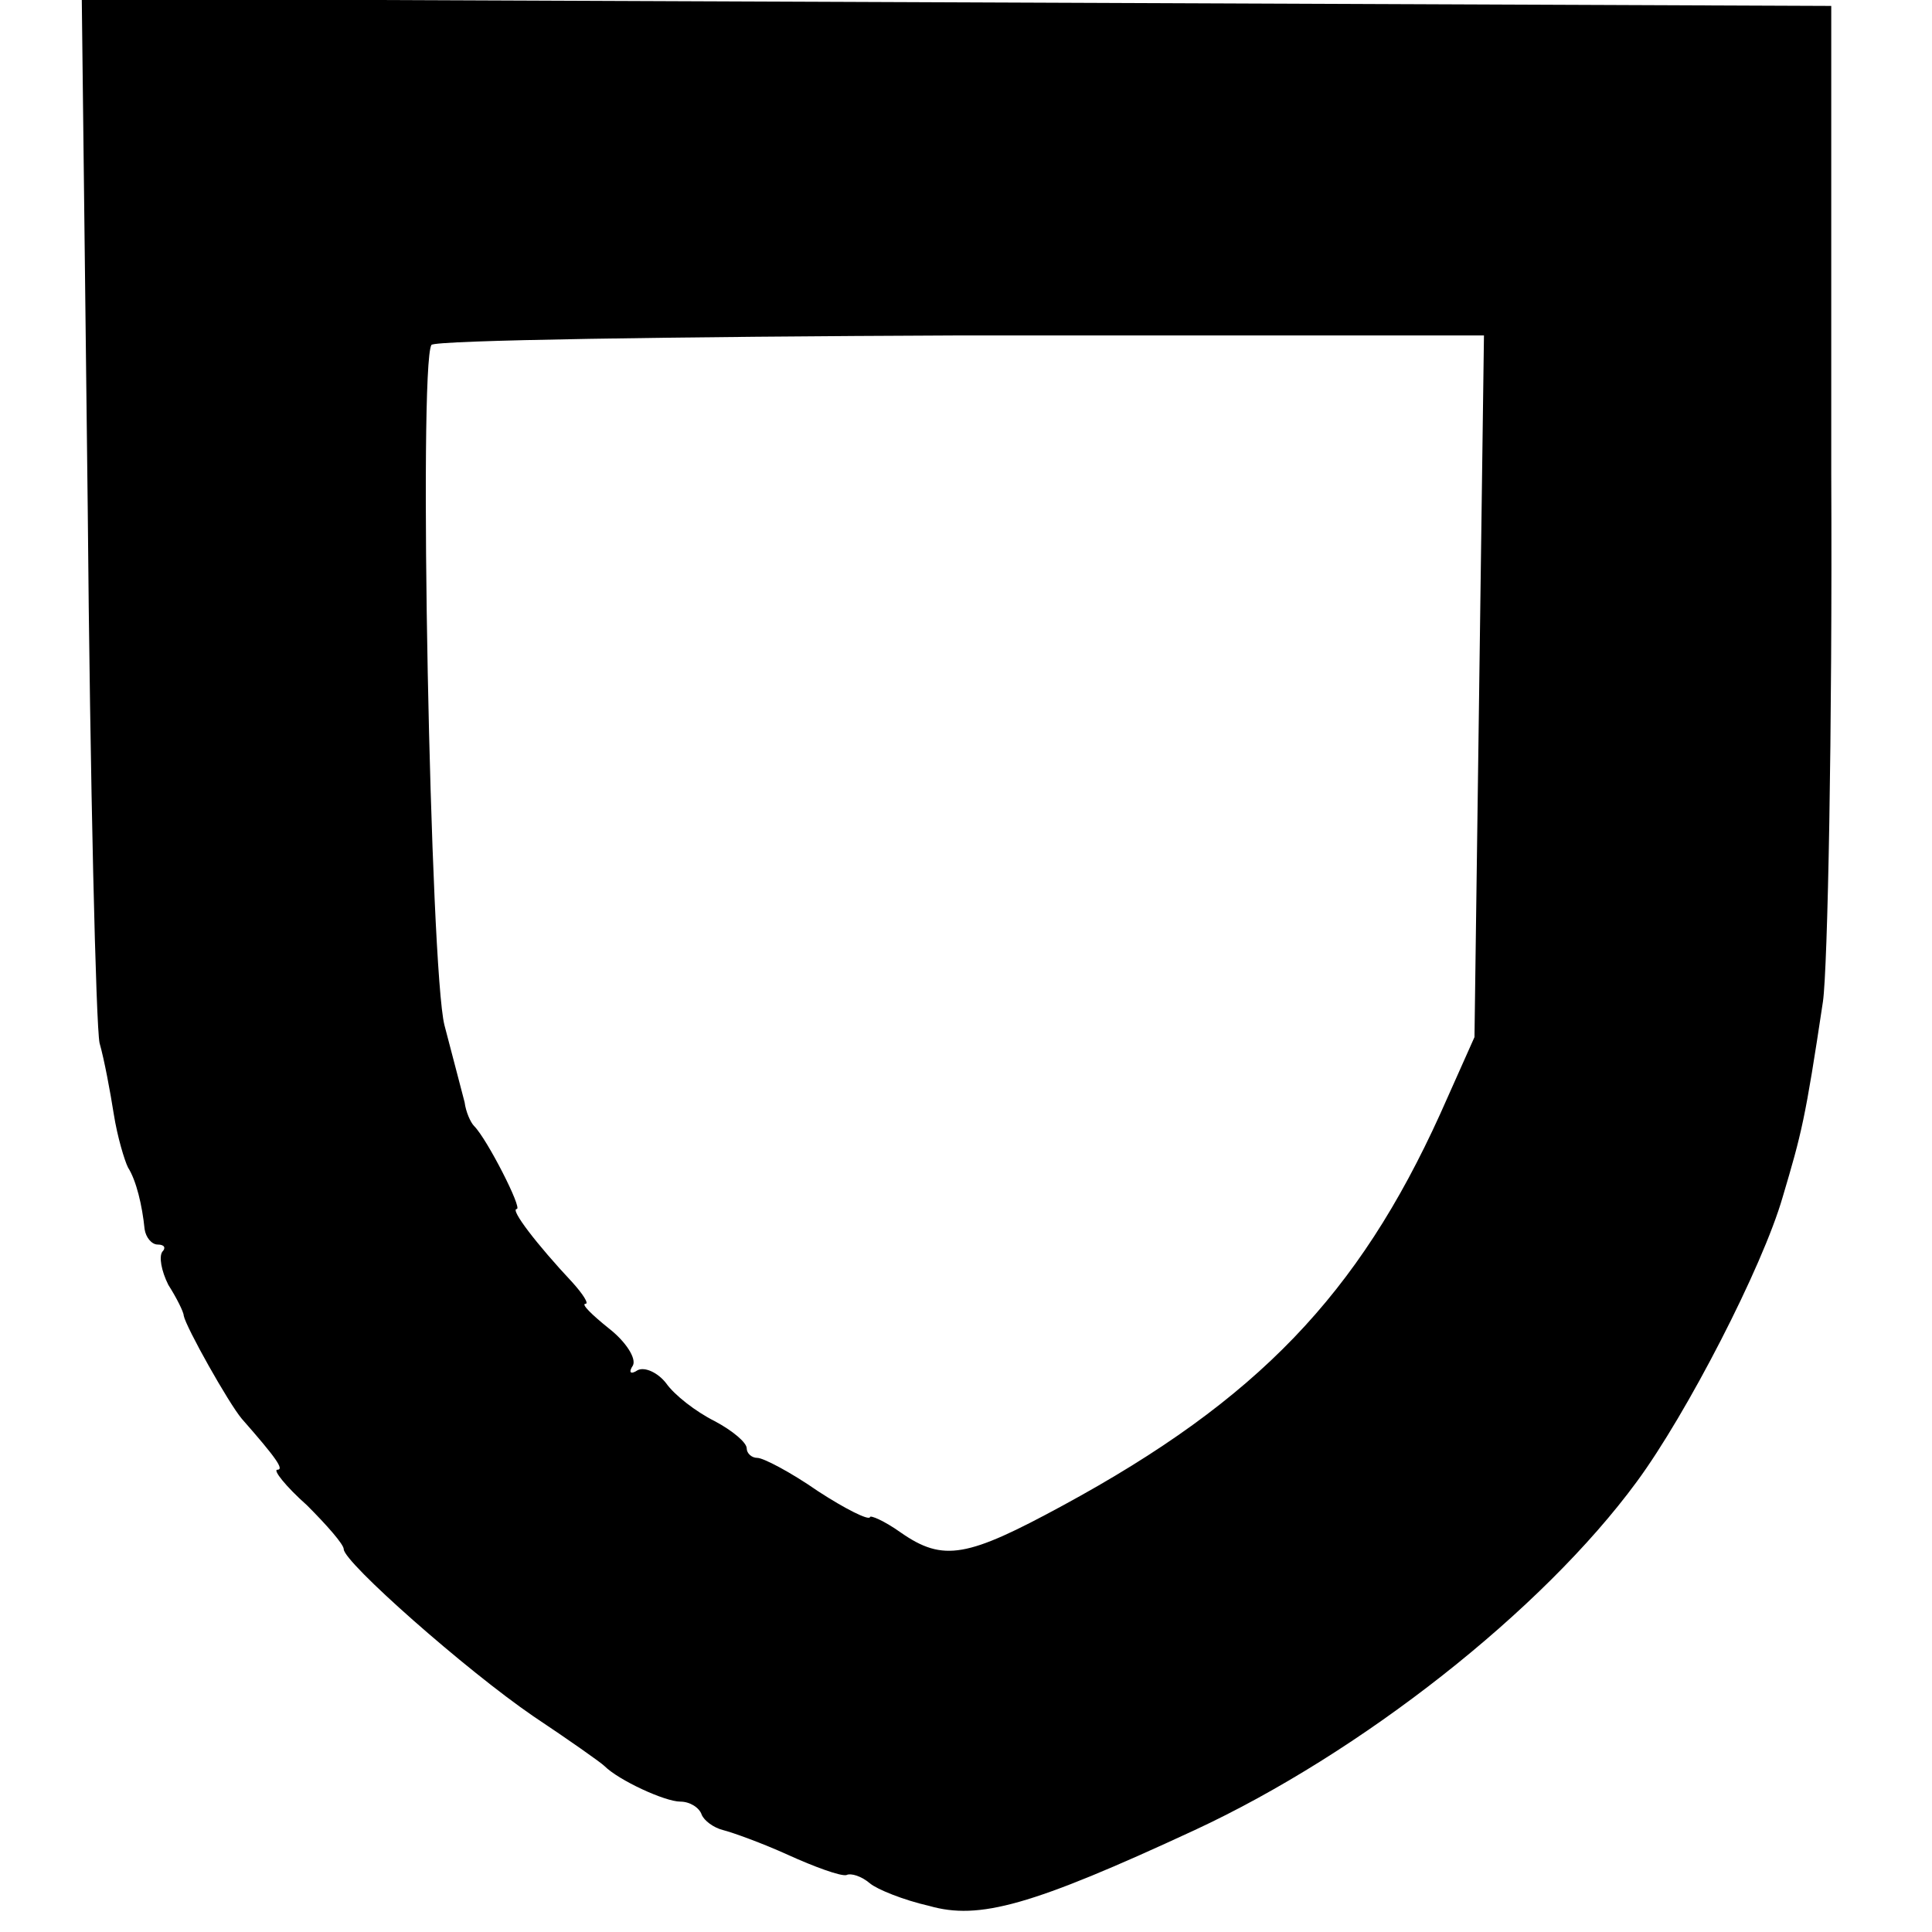
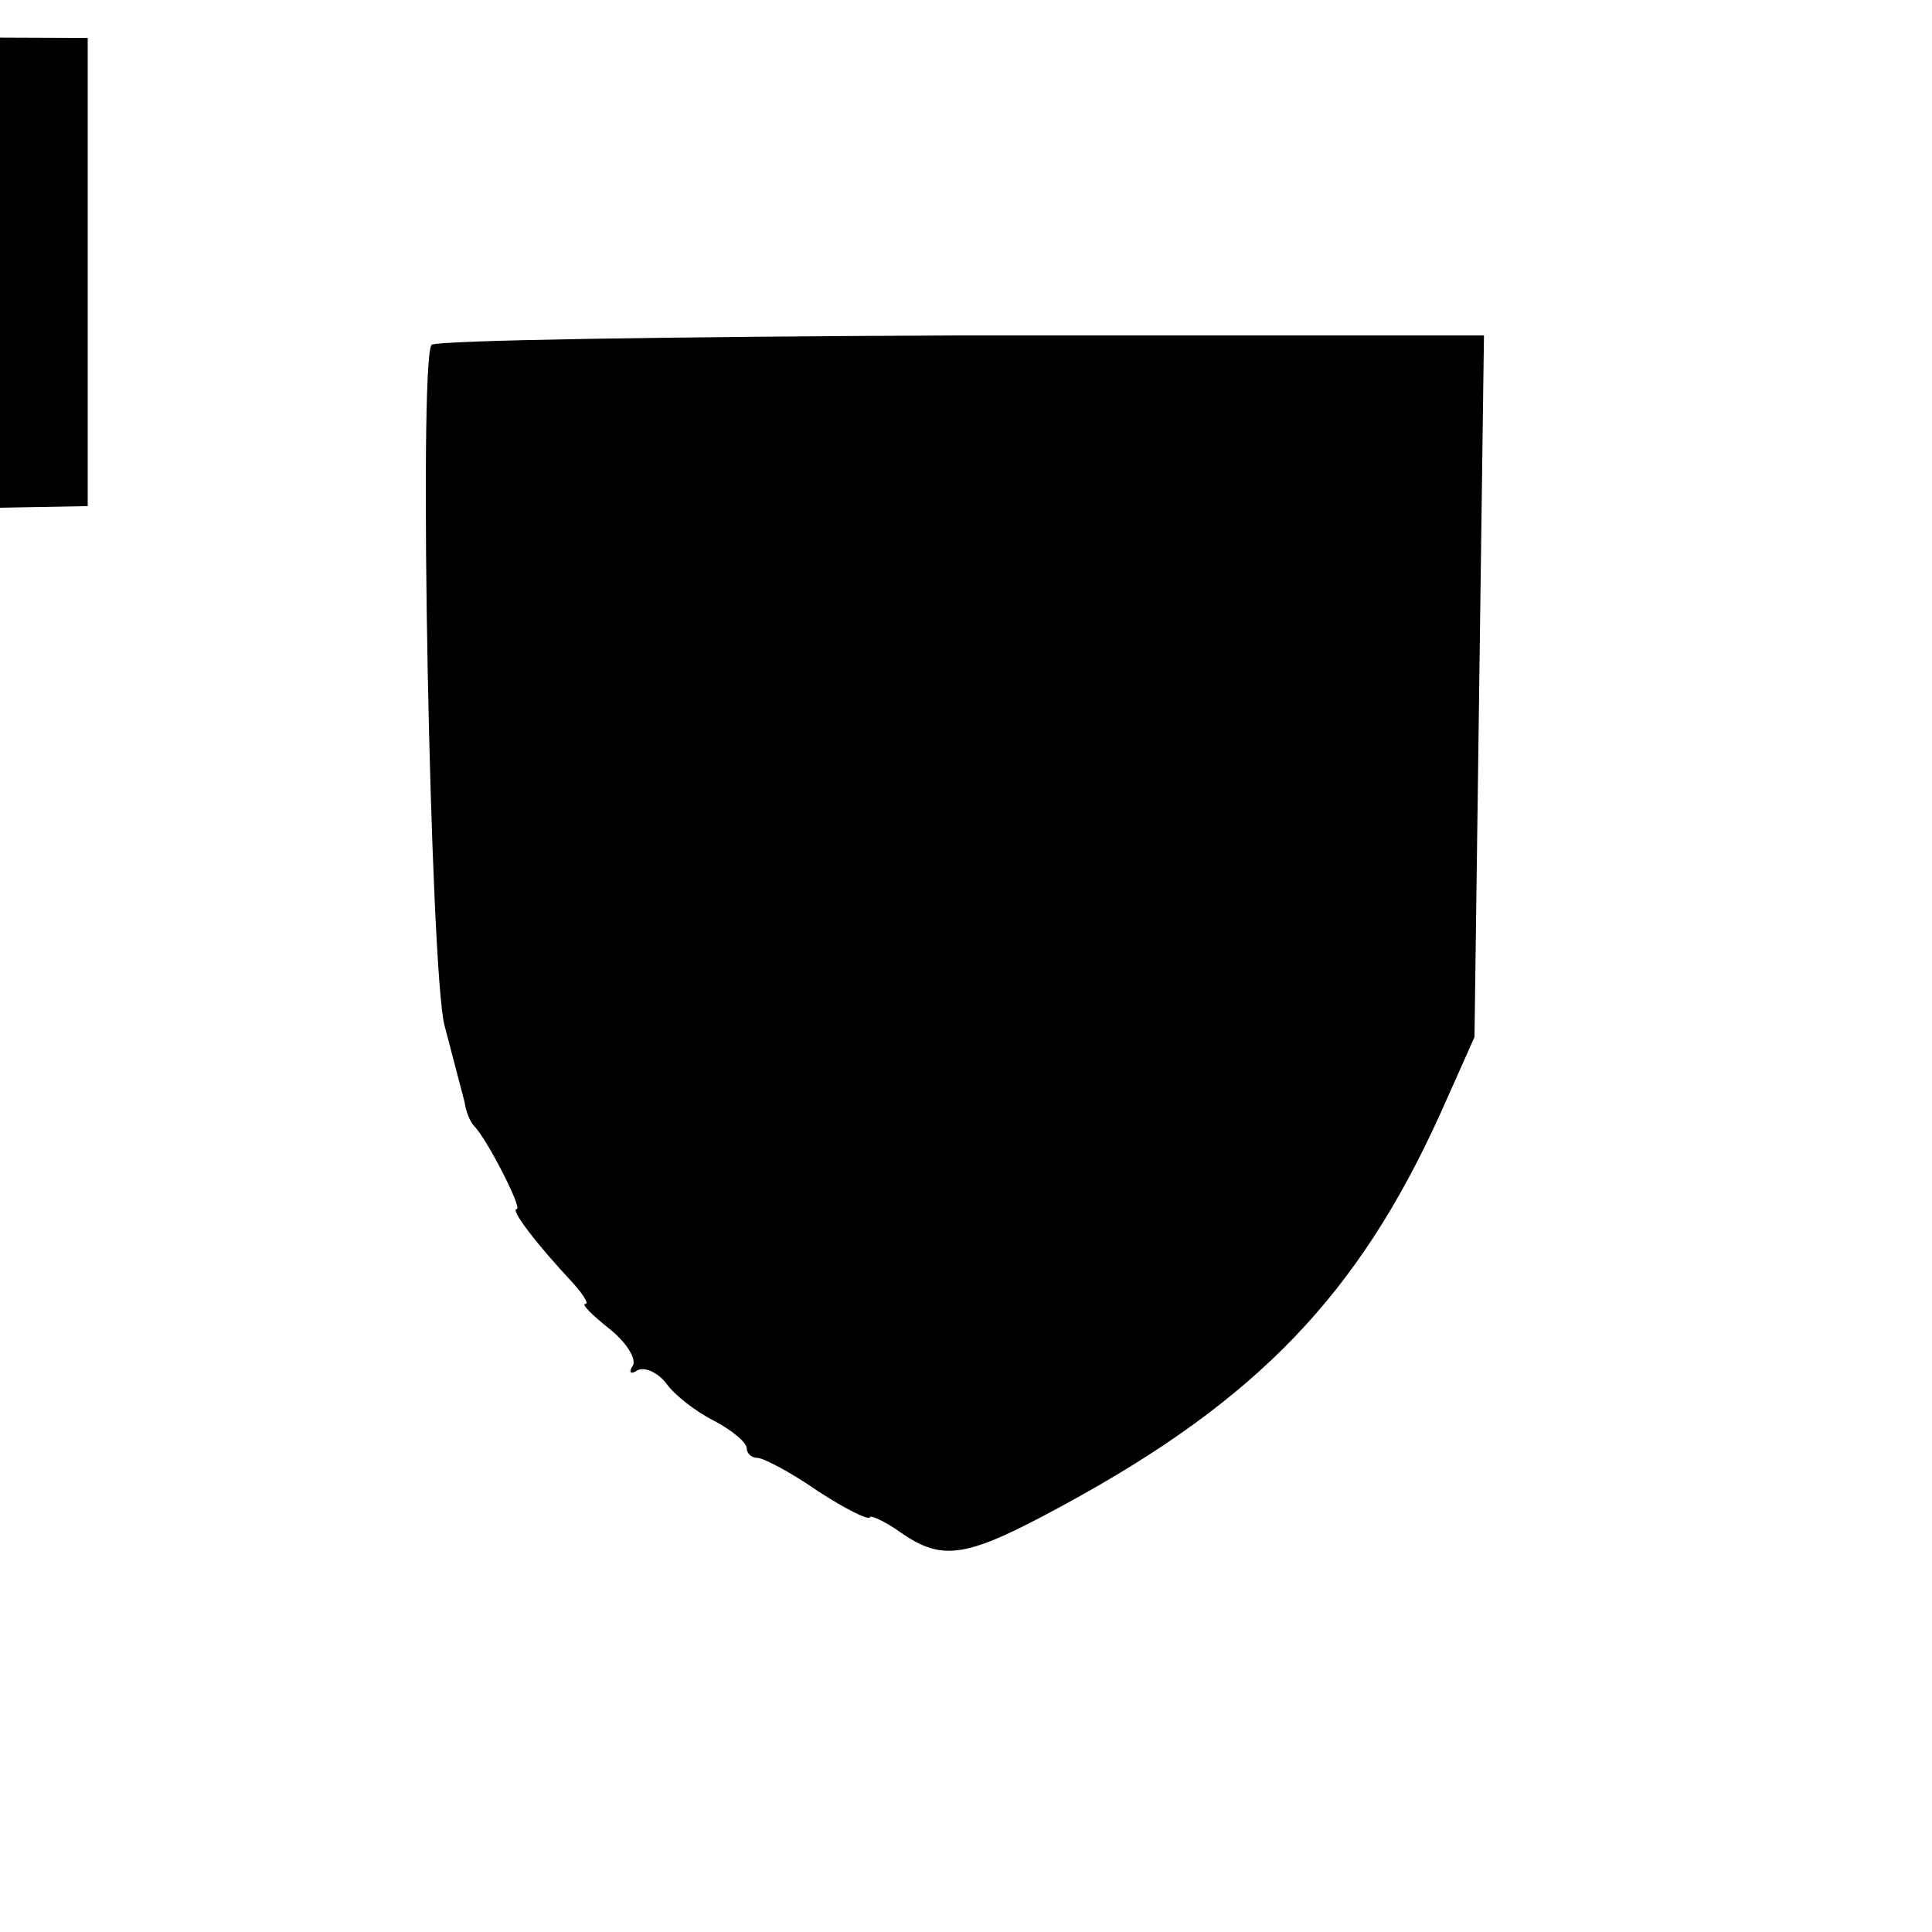
<svg xmlns="http://www.w3.org/2000/svg" version="1.0" width="163pt" height="163pt" viewBox="0 0 163 163" preserveAspectRatio="xMidYMid meet">
  <g transform="translate(0,163) scale(0.1,-0.1)" fill="#000000" stroke="none">
-     <path d="M74 1203 c2 -235 7 -439 10 -453 4 -14 9 -41 12 -60 3 -19 9 -39 12 -45 7 -11 12 -32 14 -52 1 -7 6 -13 11 -13 6 0 7 -3 4 -6 -3 -4 -1 -16 5 -28 7 -11 13 -23 13 -26 2 -10 38 -74 49 -87 29 -33 36 -43 30 -43 -4 0 7 -14 25 -30 17 -17 31 -33 31 -37 0 -11 103 -102 160 -141 30 -20 57 -39 60 -42 12 -12 51 -30 64 -30 8 0 16 -5 18 -11 2 -5 10 -11 18 -13 8 -2 33 -11 55 -21 22 -10 44 -18 49 -17 4 2 13 -1 20 -7 6 -5 28 -14 50 -19 42 -12 86 0 224 64 140 65 293 185 373 294 42 57 106 181 123 240 16 54 19 65 34 165 4 28 8 228 7 445 l0 395 -738 3 -738 3 5 -428z m1174 -152 l-4 -296 -29 -65 c-69 -152 -154 -241 -318 -330 -81 -44 -101 -48 -137 -23 -14 10 -26 15 -26 13 -1 -3 -21 7 -44 22 -23 16 -46 28 -51 28 -5 0 -9 4 -9 8 0 5 -12 15 -27 23 -16 8 -34 22 -41 32 -7 9 -18 14 -24 11 -6 -4 -8 -2 -4 4 3 6 -6 20 -20 31 -15 12 -24 21 -20 21 3 0 -2 8 -11 18 -30 32 -53 62 -47 62 5 0 -25 59 -36 70 -3 3 -7 12 -8 20 -2 8 -10 38 -17 65 -12 47 -22 556 -11 574 3 4 203 7 446 8 l442 0 -4 -296z" />
+     <path d="M74 1203 l0 395 -738 3 -738 3 5 -428z m1174 -152 l-4 -296 -29 -65 c-69 -152 -154 -241 -318 -330 -81 -44 -101 -48 -137 -23 -14 10 -26 15 -26 13 -1 -3 -21 7 -44 22 -23 16 -46 28 -51 28 -5 0 -9 4 -9 8 0 5 -12 15 -27 23 -16 8 -34 22 -41 32 -7 9 -18 14 -24 11 -6 -4 -8 -2 -4 4 3 6 -6 20 -20 31 -15 12 -24 21 -20 21 3 0 -2 8 -11 18 -30 32 -53 62 -47 62 5 0 -25 59 -36 70 -3 3 -7 12 -8 20 -2 8 -10 38 -17 65 -12 47 -22 556 -11 574 3 4 203 7 446 8 l442 0 -4 -296z" />
  </g>
</svg>